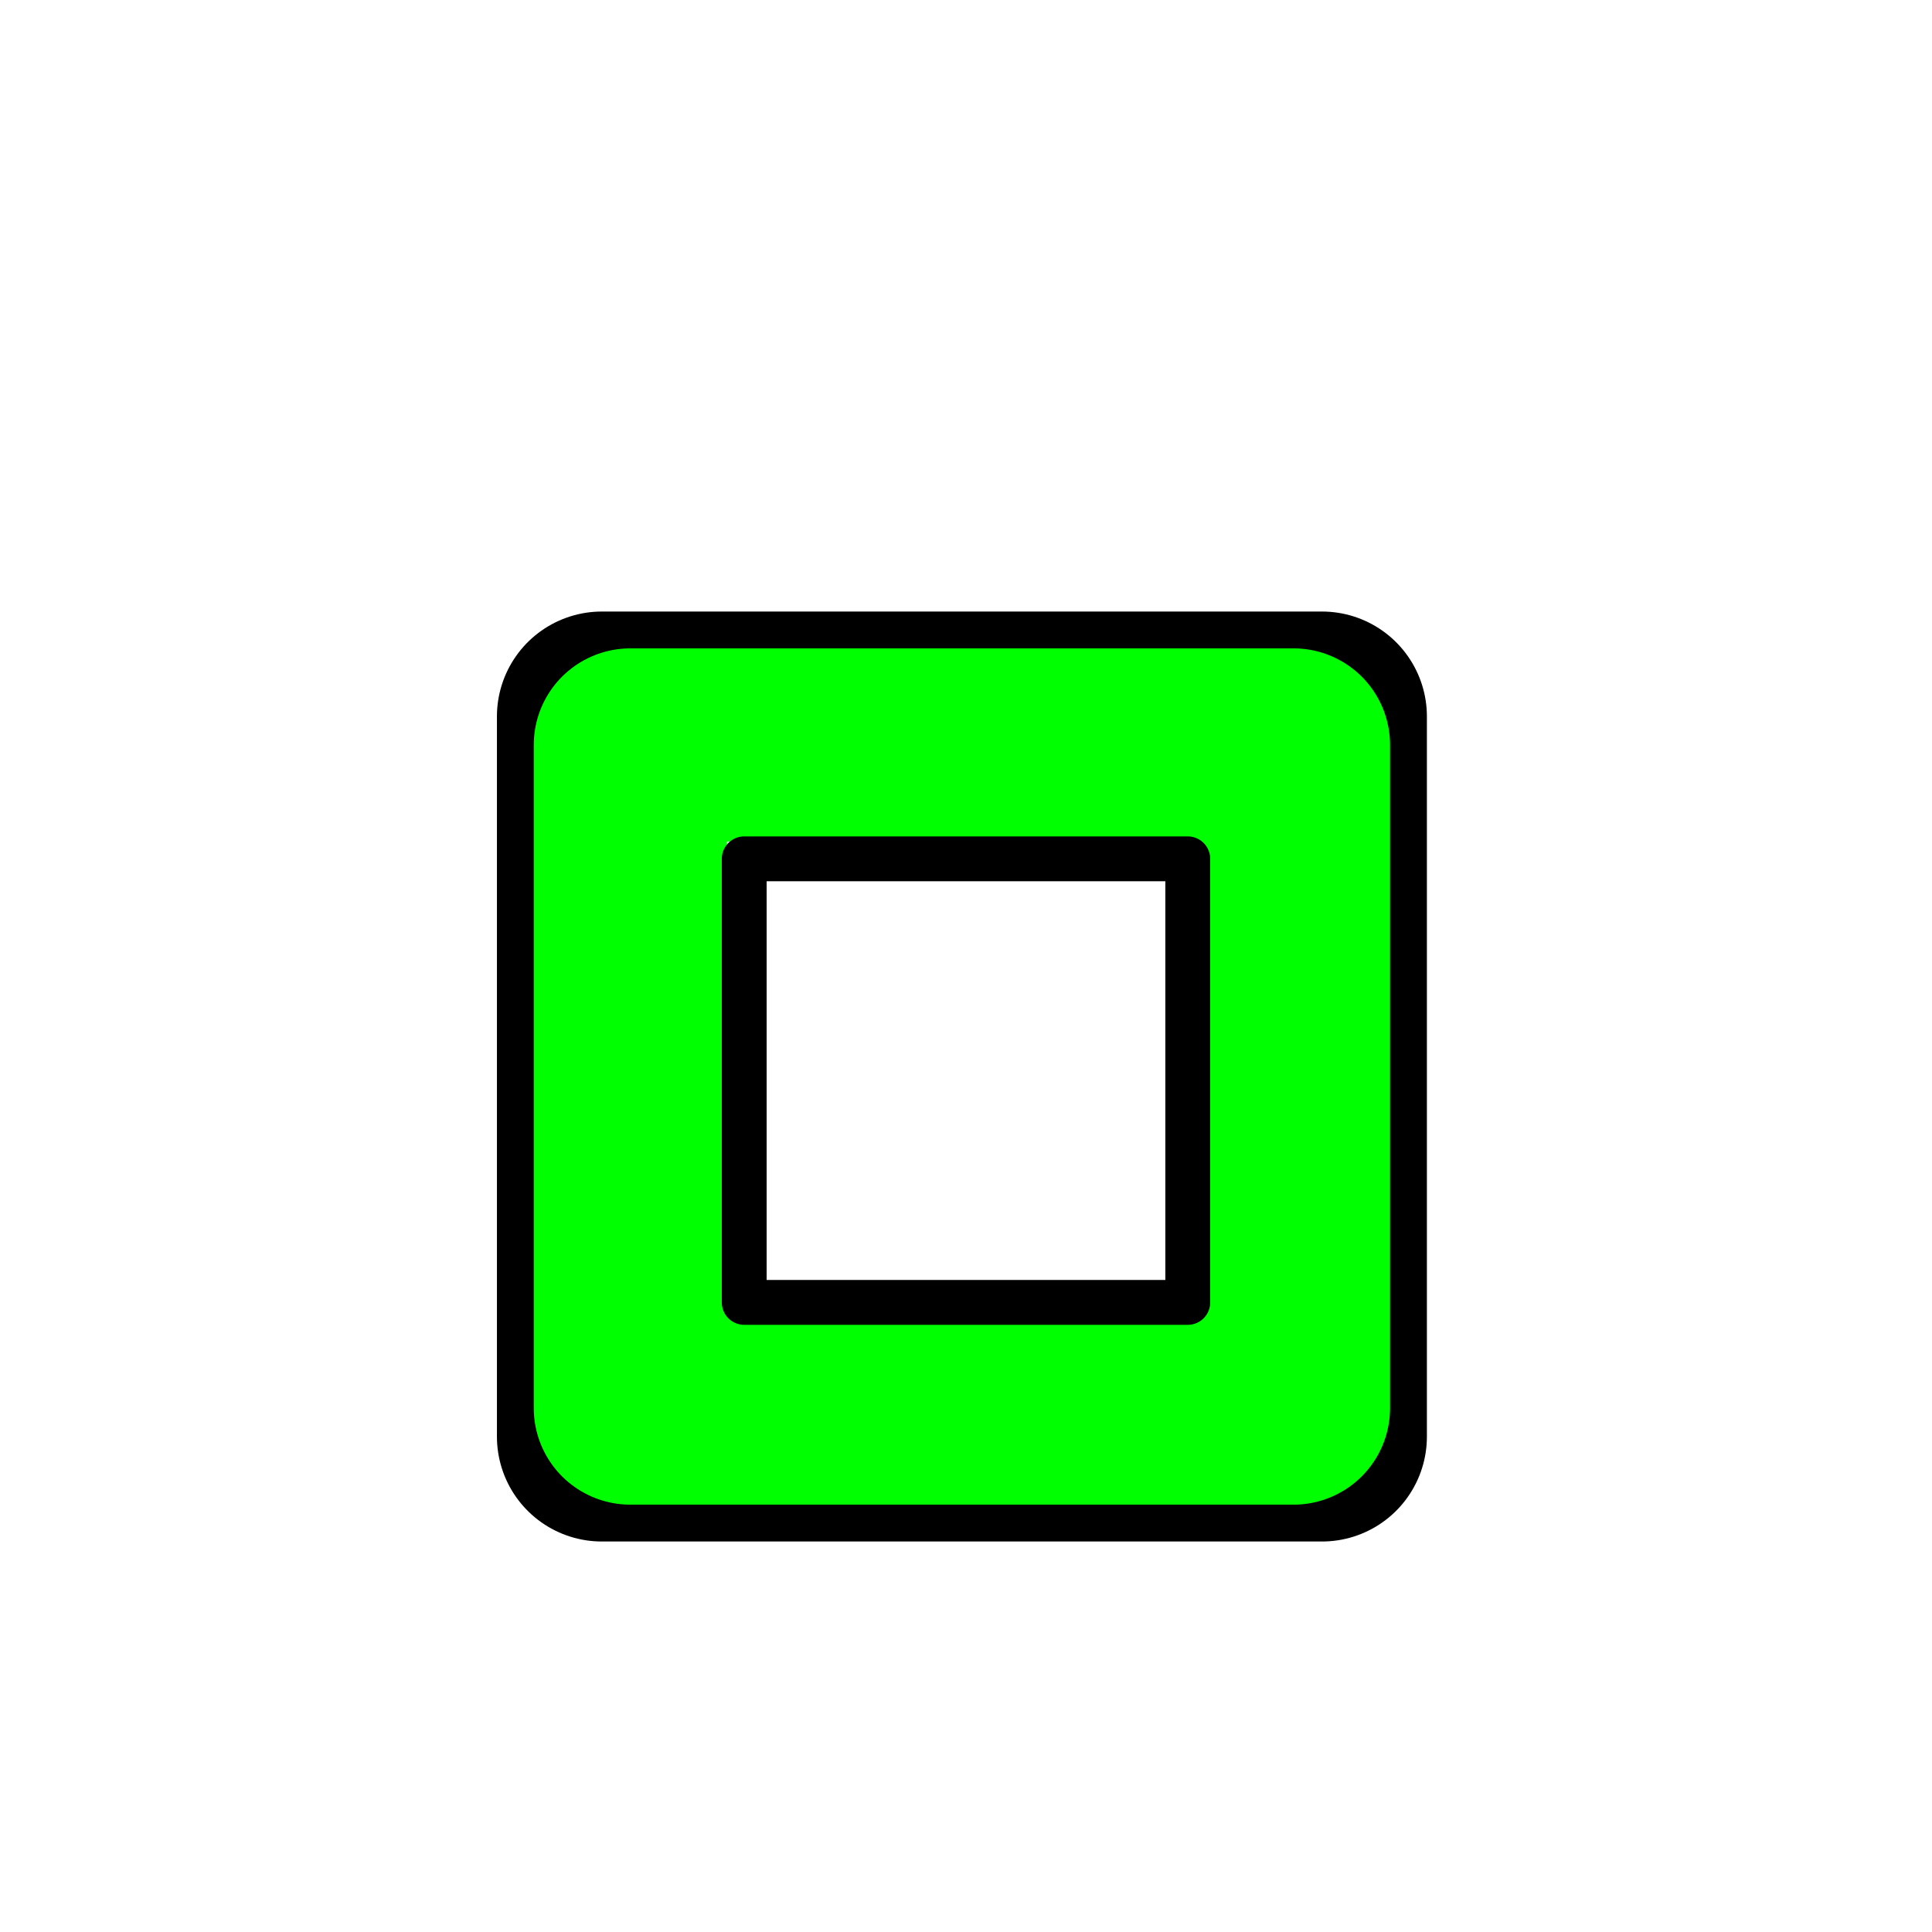
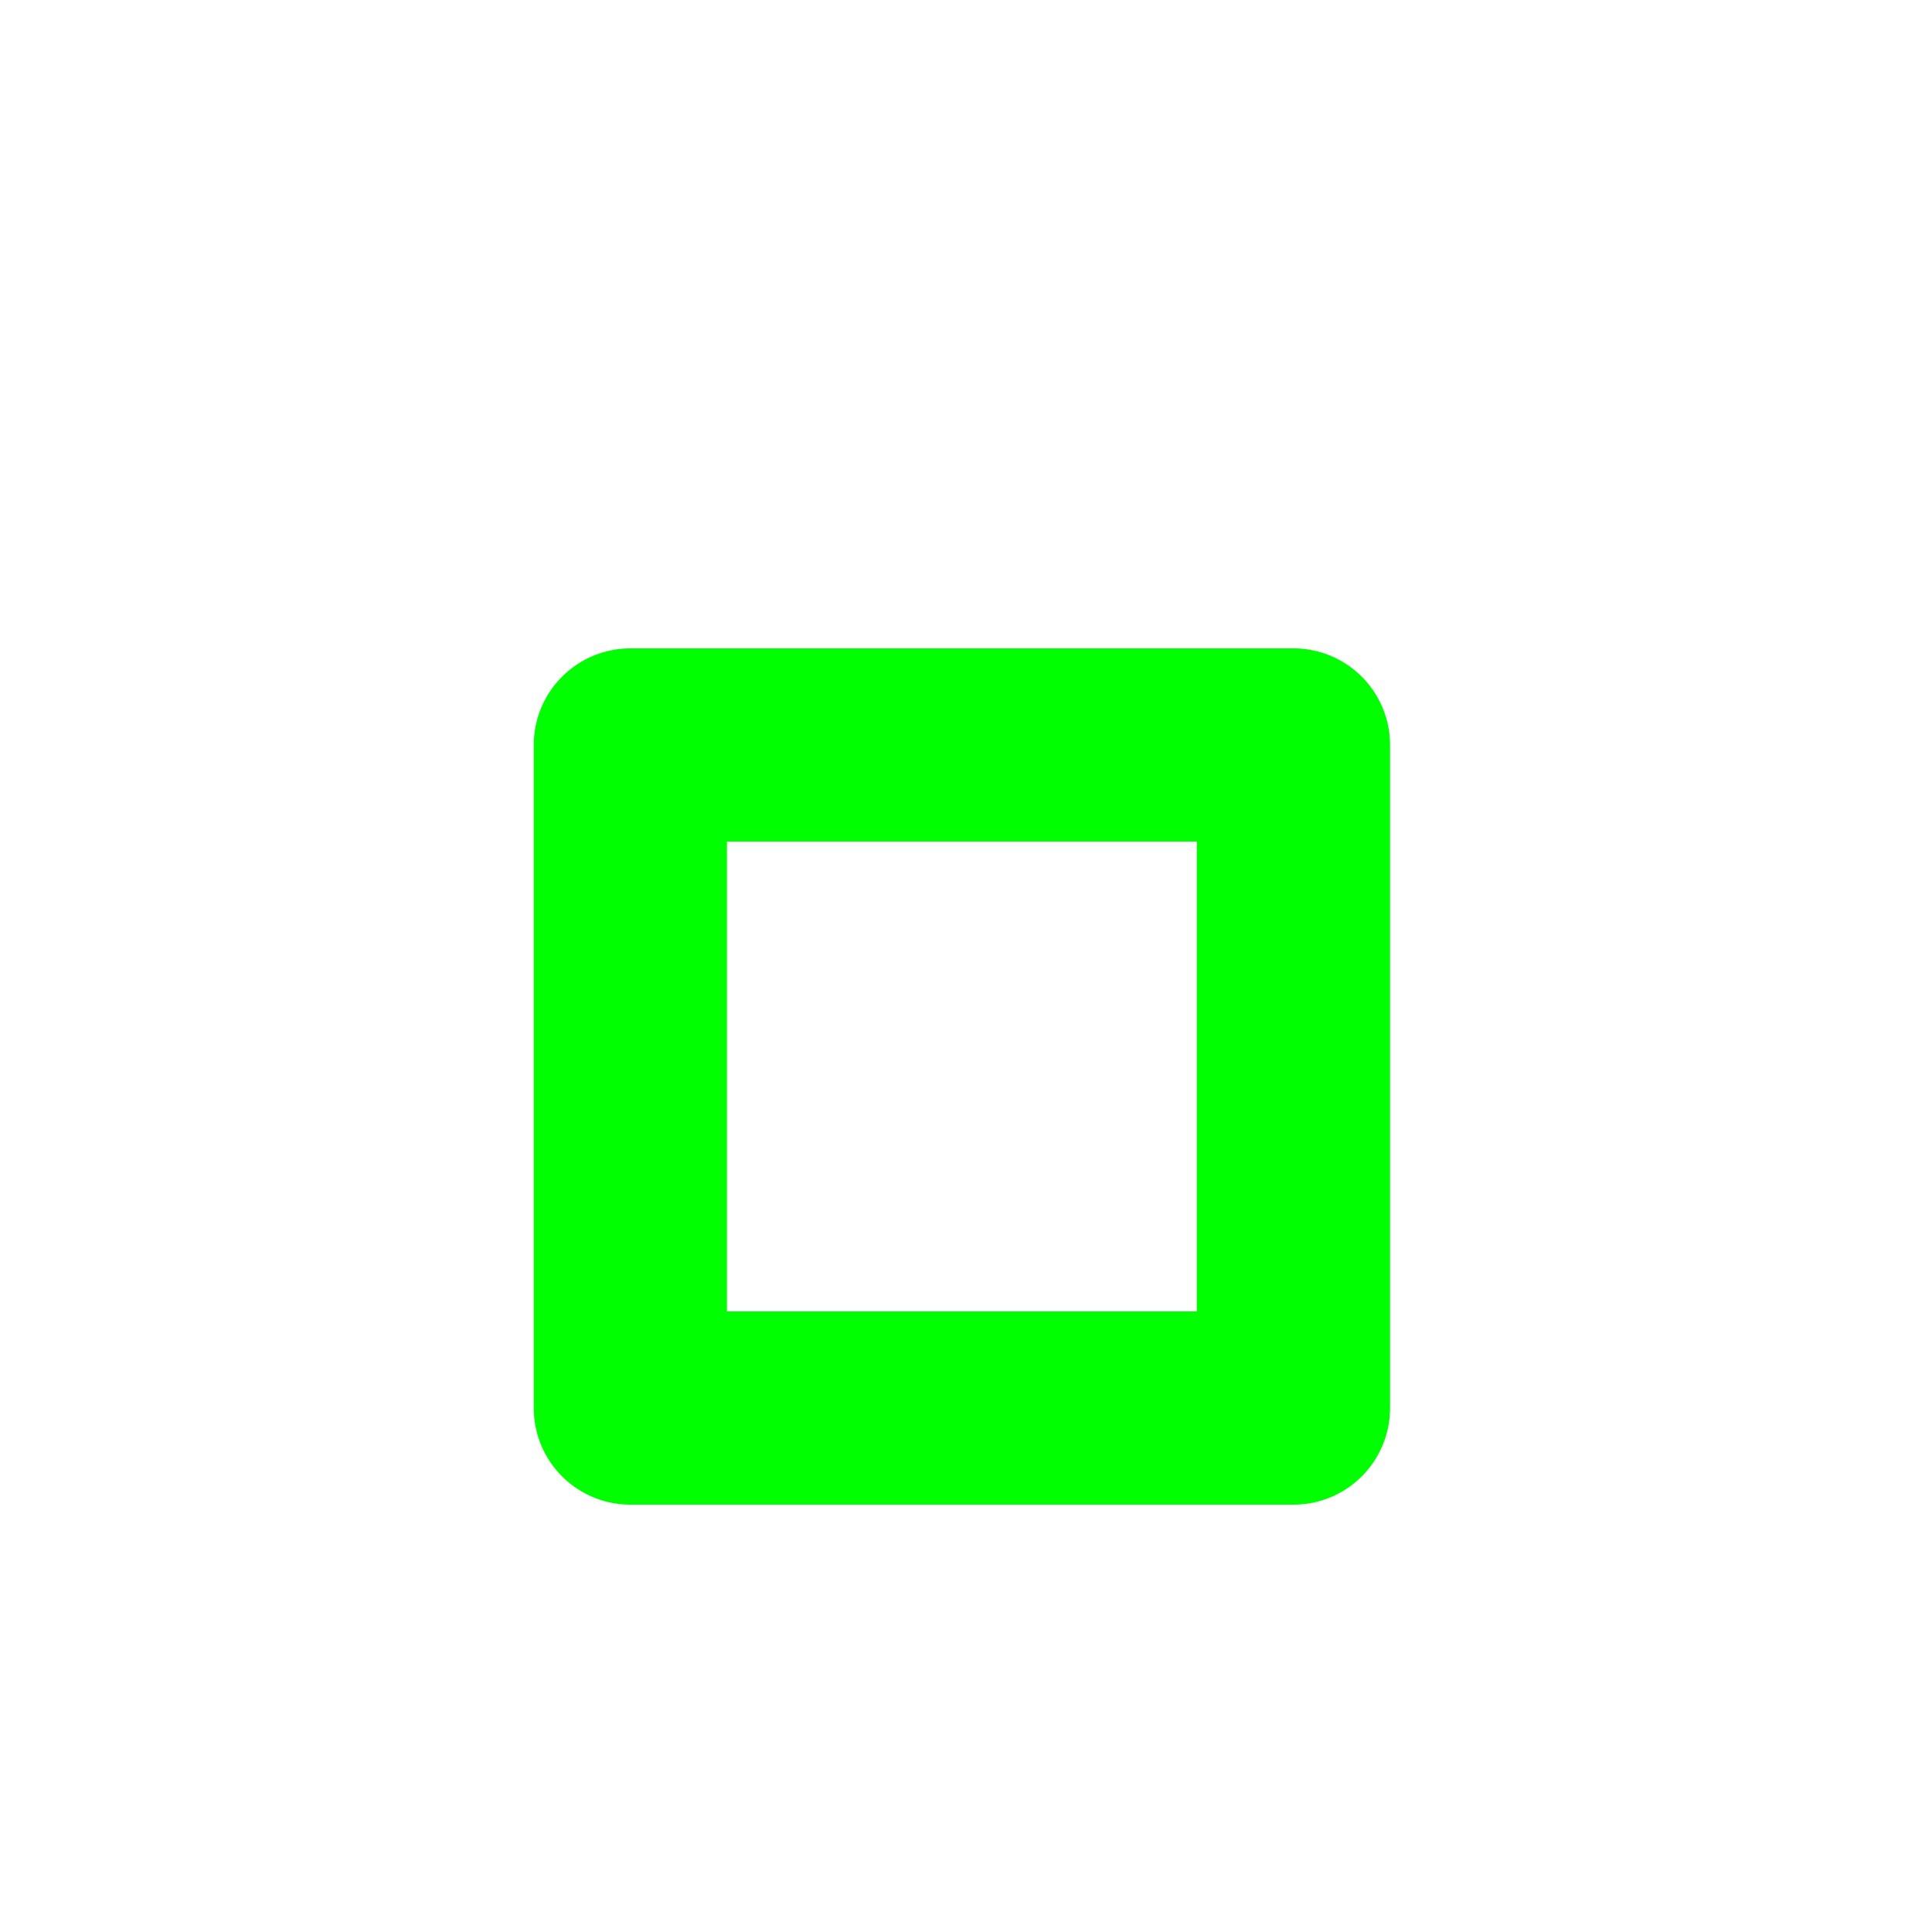
<svg xmlns="http://www.w3.org/2000/svg" xmlns:ns1="http://www.inkscape.org/namespaces/inkscape" xmlns:ns2="http://sodipodi.sourceforge.net/DTD/sodipodi-0.dtd" version="1.0" width="100" height="100" id="svg2833" ns1:version="0.47 r22583" ns2:docname="mark00FF00.svg">
  <ns2:namedview pagecolor="#ffffff" bordercolor="#666666" borderopacity="1" objecttolerance="10" gridtolerance="10" guidetolerance="10" ns1:pageopacity="0" ns1:pageshadow="2" ns1:window-width="640" ns1:window-height="484" id="namedview14" showgrid="false" ns1:zoom="2.36" ns1:cx="50" ns1:cy="50" ns1:window-x="0" ns1:window-y="24" ns1:window-maximized="0" ns1:current-layer="svg2833" />
  <defs id="defs2835">
    <ns1:perspective ns2:type="inkscape:persp3d" ns1:vp_x="0 : 50 : 1" ns1:vp_y="0 : 1000 : 0" ns1:vp_z="100 : 50 : 1" ns1:persp3d-origin="50 : 33.333333 : 1" id="perspective16" />
    <ns1:perspective id="perspective2820" ns1:persp3d-origin="0.5 : 0.33333333 : 1" ns1:vp_z="1 : 0.5 : 1" ns1:vp_y="0 : 1000 : 0" ns1:vp_x="0 : 0.5 : 1" ns2:type="inkscape:persp3d" />
  </defs>
-   <rect style="fill:none;fill-opacity:1;stroke:#000000;stroke-width:10.86;stroke-linecap:round;stroke-linejoin:round;stroke-miterlimit:4;stroke-opacity:1;stroke-dasharray:none" id="rect3638-5" width="37.275" height="37.275" x="31.151" y="37.083" />
  <rect style="fill:none;stroke:#00ff00;stroke-width:10;stroke-linecap:round;stroke-linejoin:round;stroke-miterlimit:4;stroke-opacity:1;stroke-dasharray:none;fill-opacity:1" id="rect3638" width="34.322" height="34.322" x="32.627" y="38.559" />
-   <rect style="fill:none;stroke:#000000;stroke-width:2.322;stroke-linecap:round;stroke-linejoin:round;stroke-miterlimit:4;stroke-opacity:1;stroke-dasharray:none" id="rect3627" width="22.959" height="22.959" x="38.52" y="44.453" />
</svg>